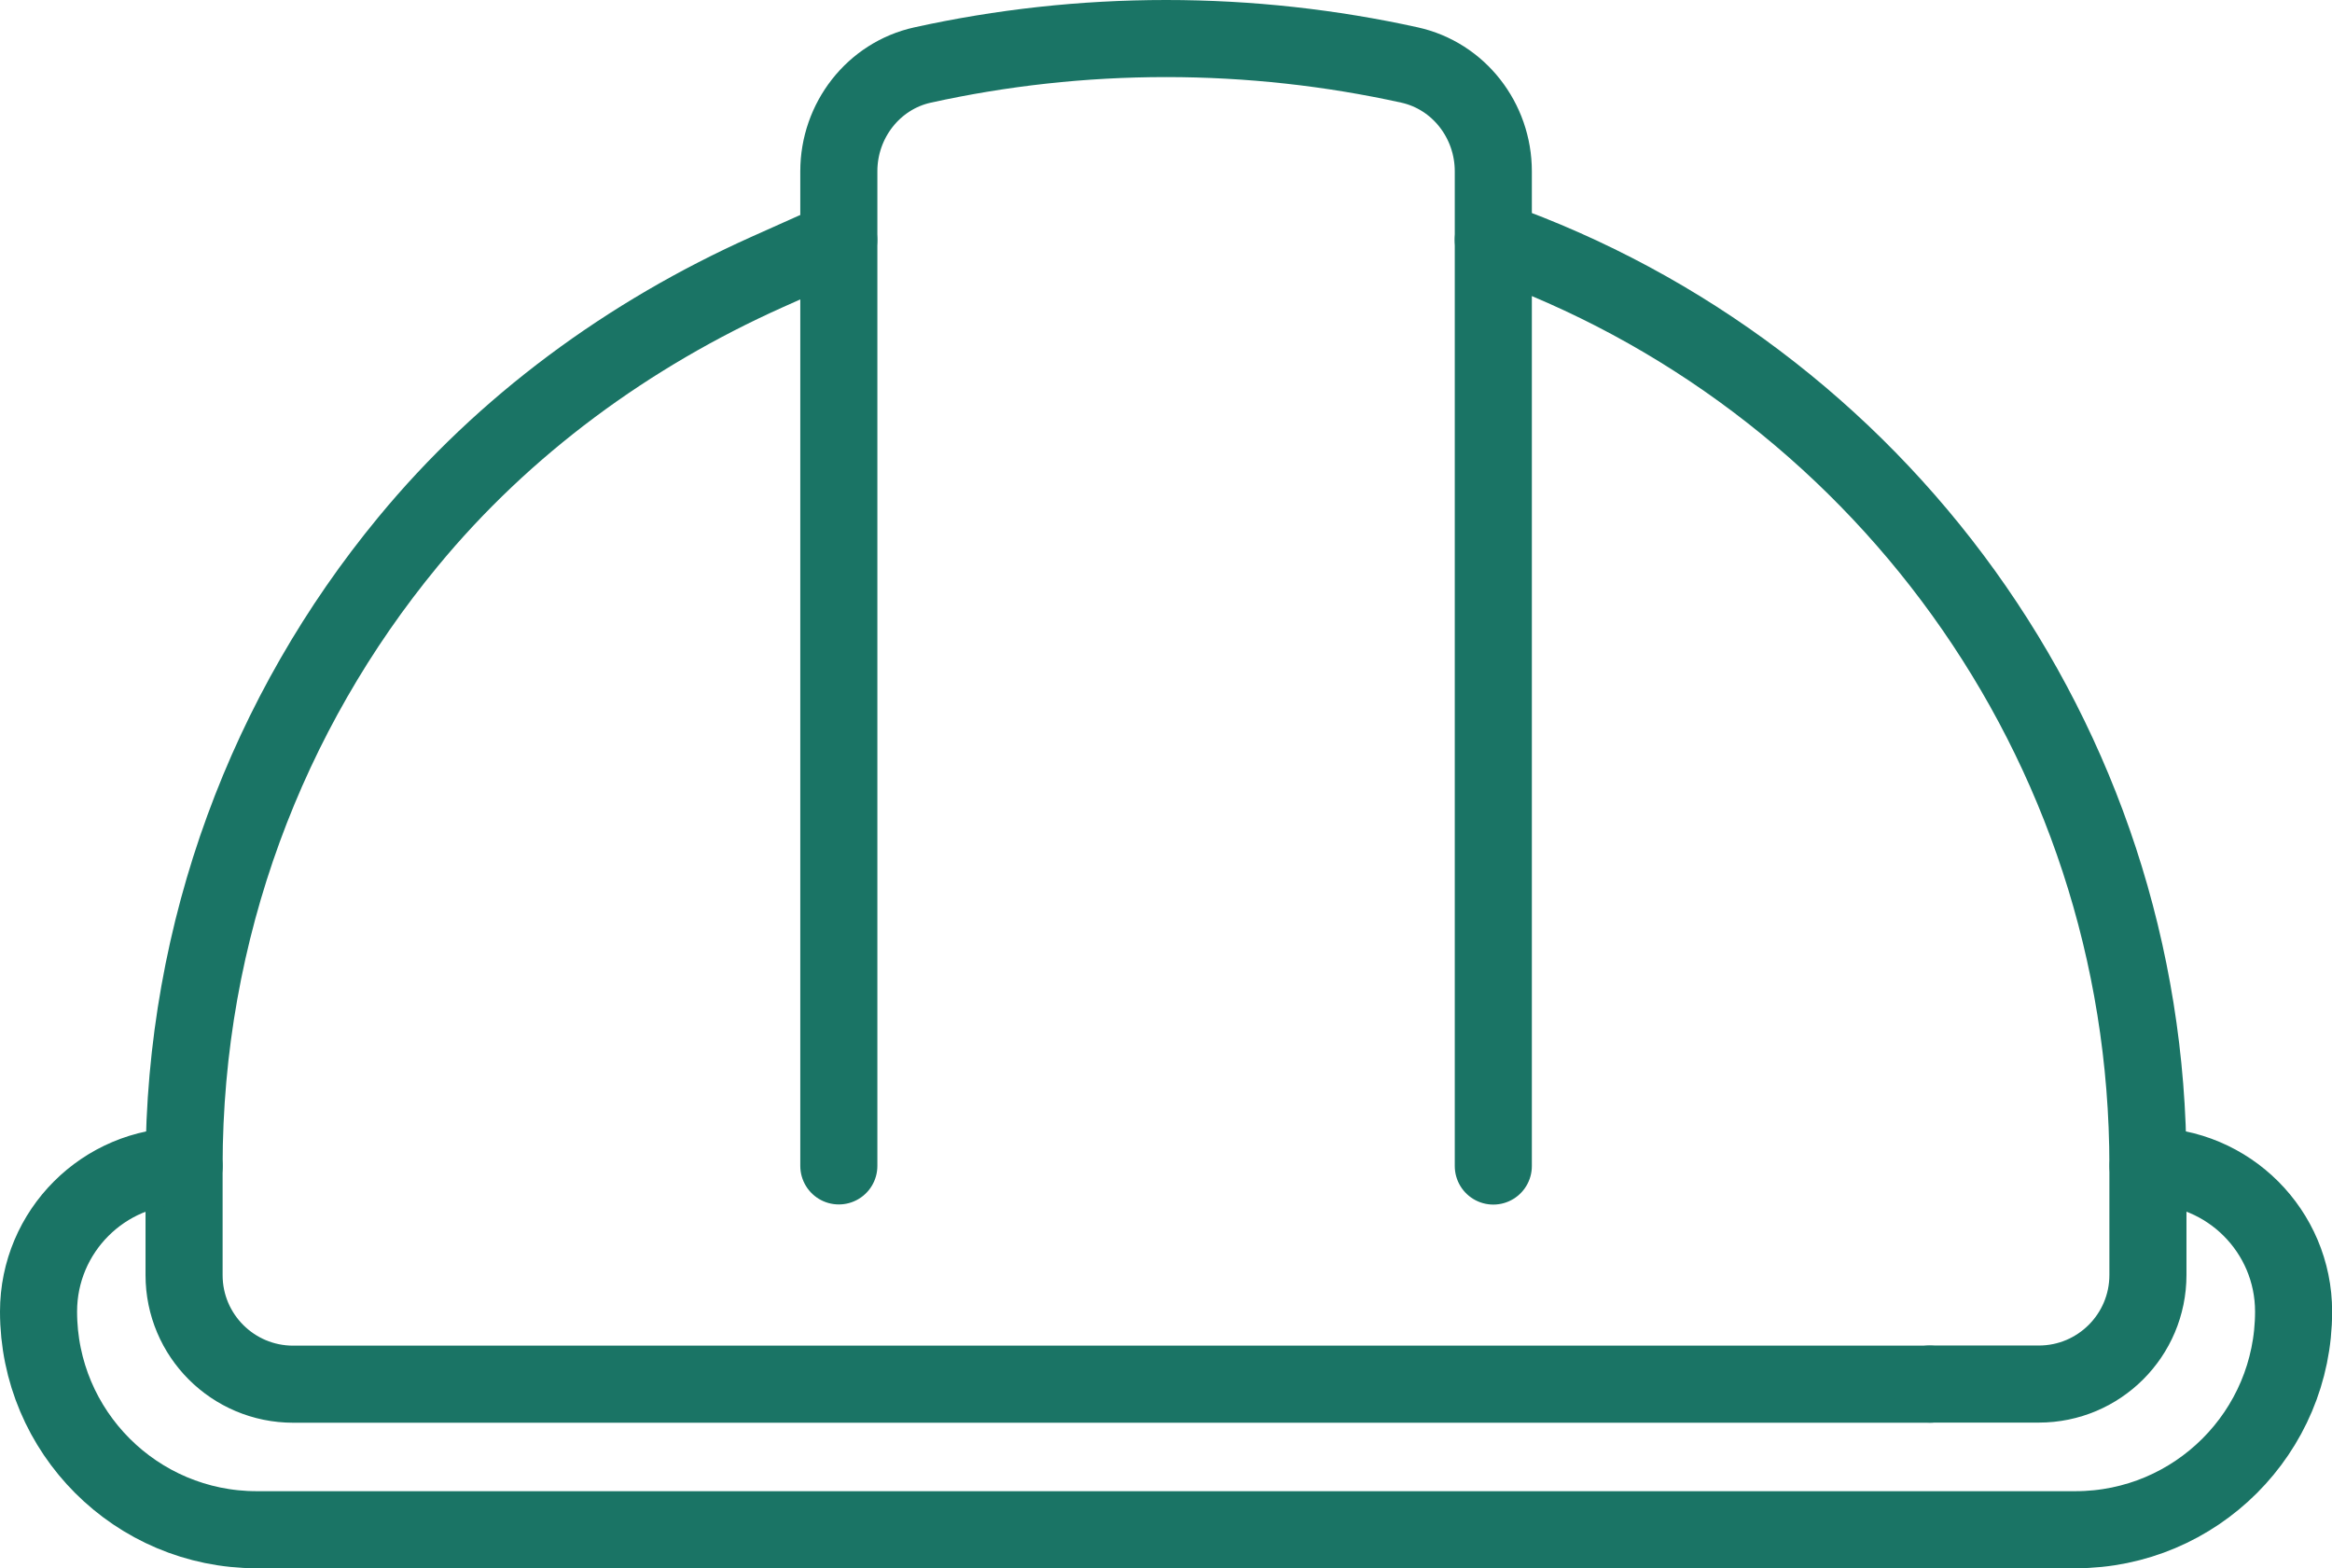
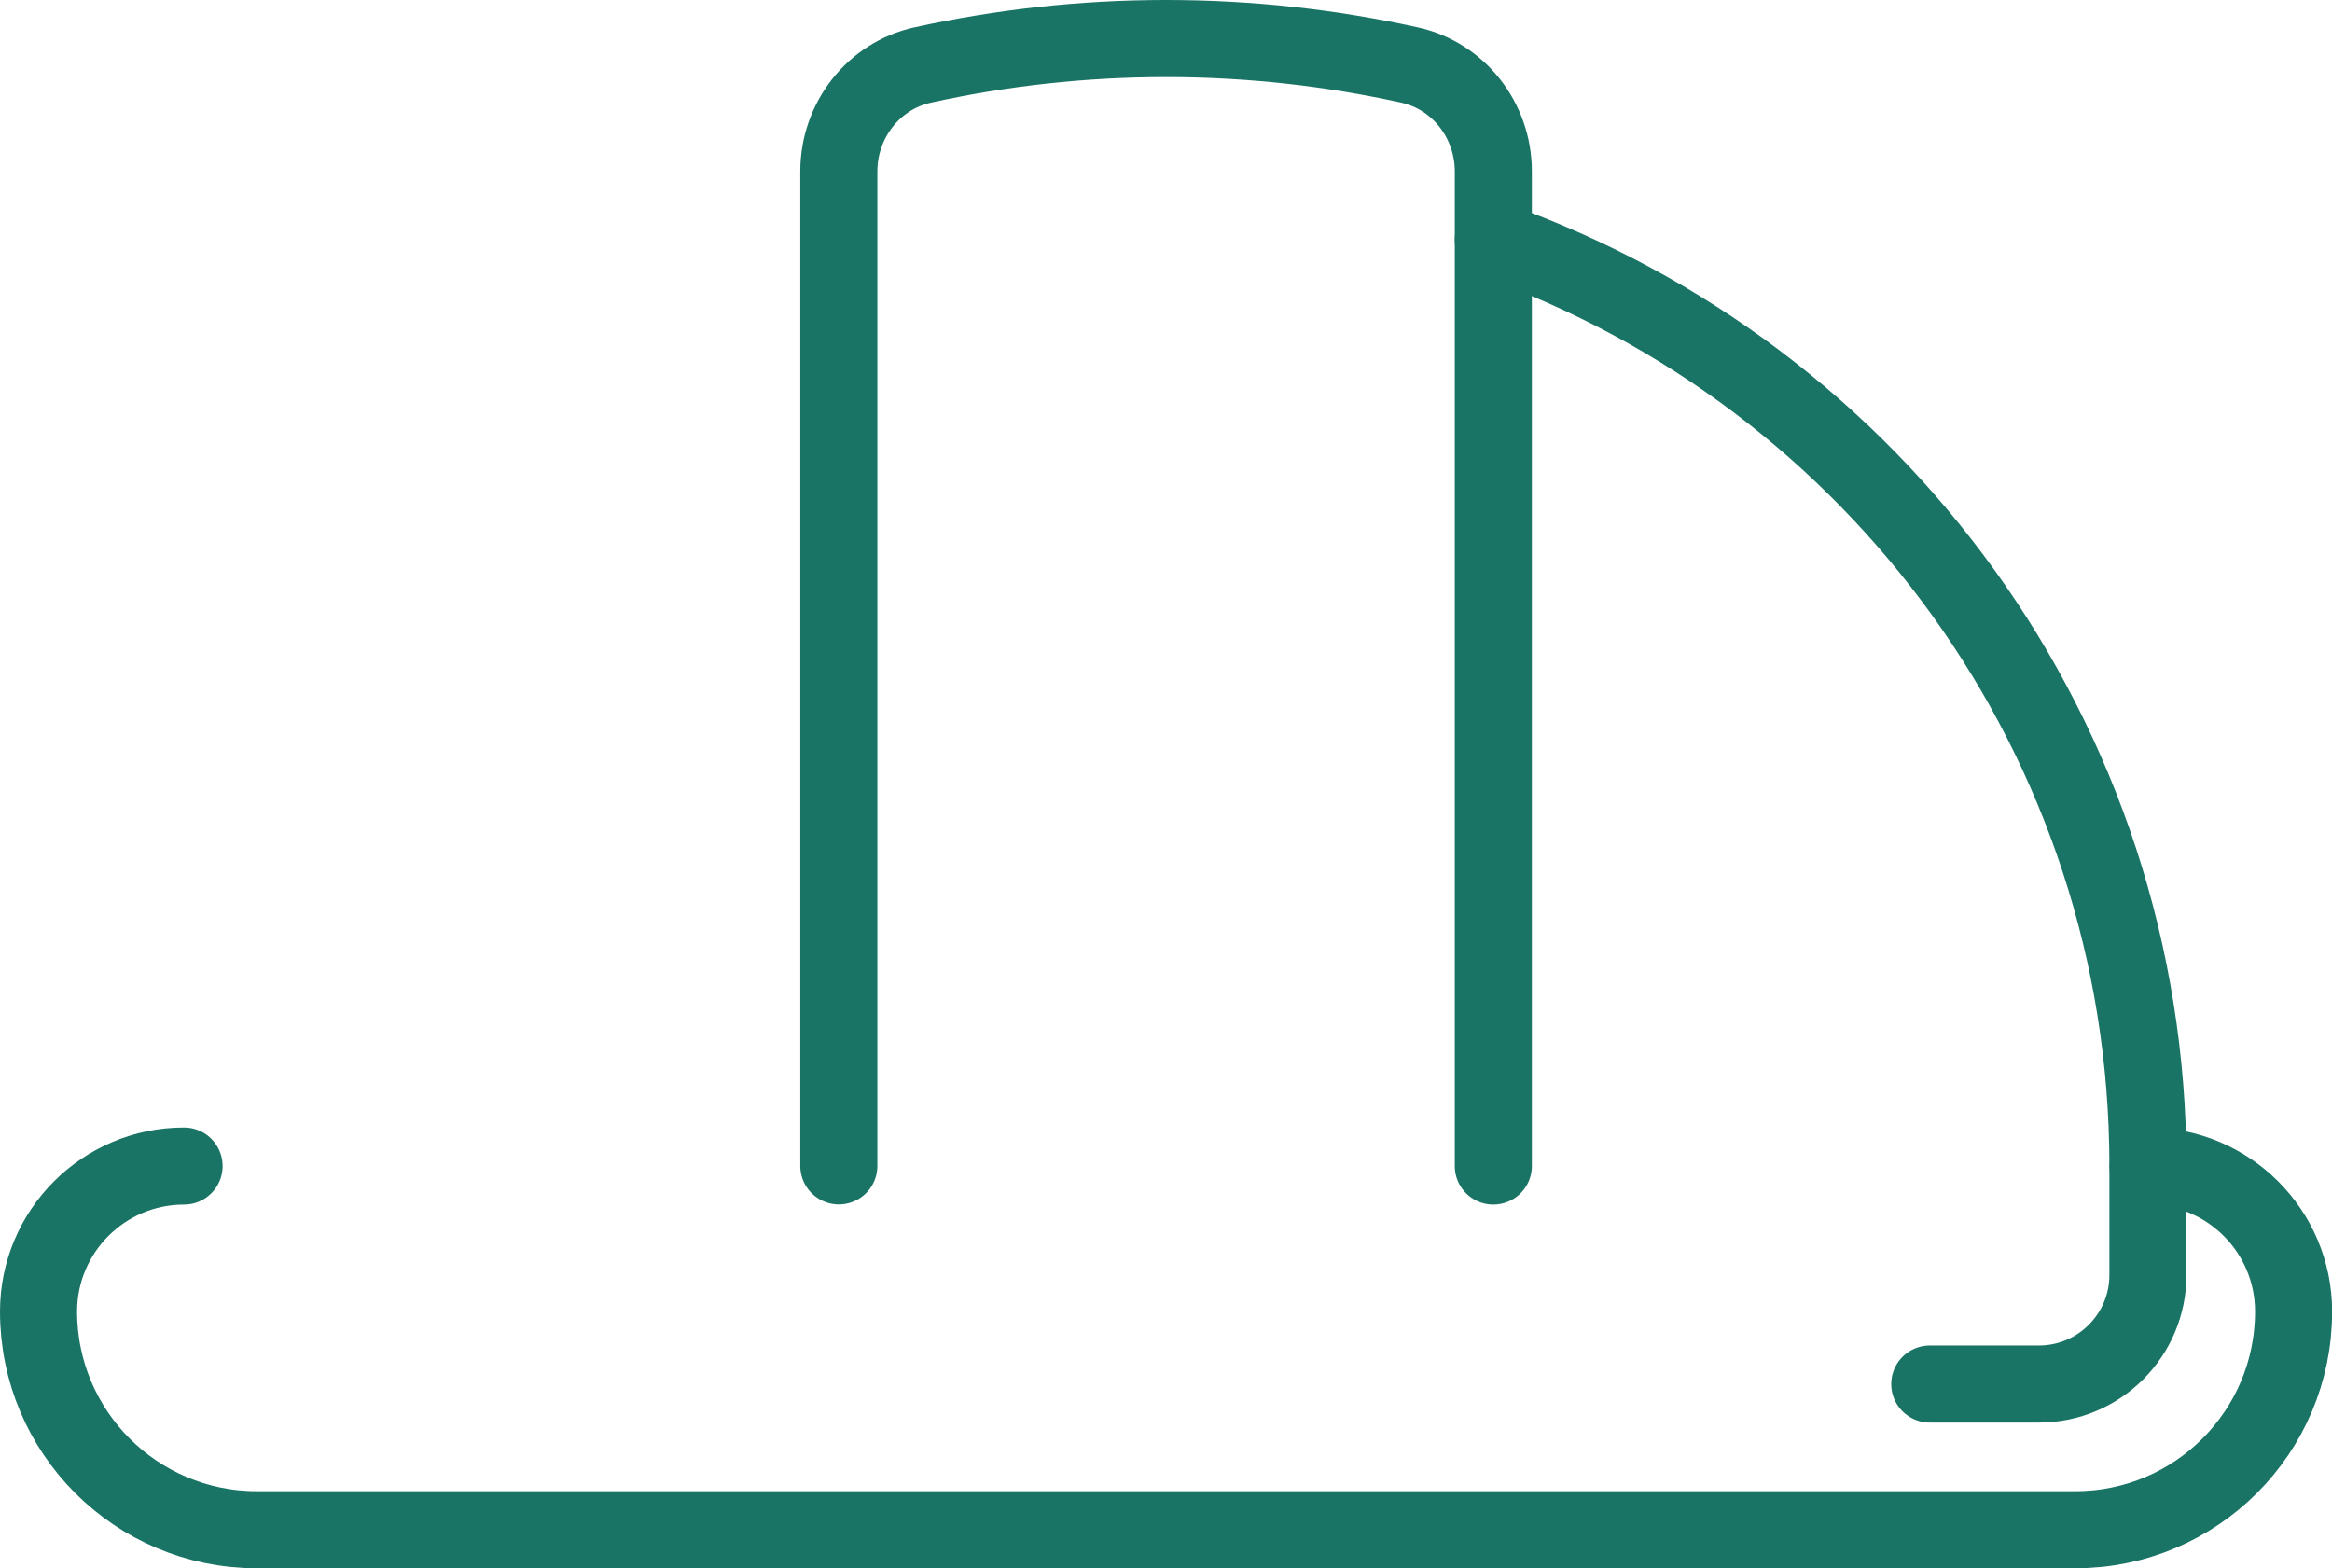
<svg xmlns="http://www.w3.org/2000/svg" id="Calque_2" viewBox="0 0 167.61 112.72">
  <defs>
    <style> .cls-1 { fill: none; stroke: #1a7465; stroke-linecap: round; stroke-linejoin: round; stroke-width: 5.54px; } </style>
  </defs>
  <g id="Calque_1-2" data-name="Calque_1">
    <g>
-       <path class="cls-1" d="M138.7,99.49H21.07c-4.33,0-7.84-3.51-7.84-7.84v-7.84c0-17.03,6.03-32.66,16.08-44.85,6.93-8.42,15.88-14.95,25.83-19.41l5.14-2.3" />
      <path class="cls-1" d="M107.33,17.24c27.41,9.69,47.05,35.83,47.05,66.56v7.84c0,4.33-3.51,7.84-7.84,7.84h-7.84" />
      <path class="cls-1" d="M154.39,83.81c5.77,0,10.46,4.68,10.46,10.46,0,8.66-7.02,15.68-15.68,15.68H18.45c-8.66,0-15.68-7.02-15.68-15.68,0-5.77,4.68-10.46,10.46-10.46" />
      <path class="cls-1" d="M107.33,83.81V12.31c0-3.64-2.48-6.86-6.03-7.64-5.63-1.24-11.49-1.9-17.49-1.9s-11.86.66-17.49,1.9c-3.55.78-6.03,4-6.03,7.64v71.49" />
    </g>
  </g>
</svg>